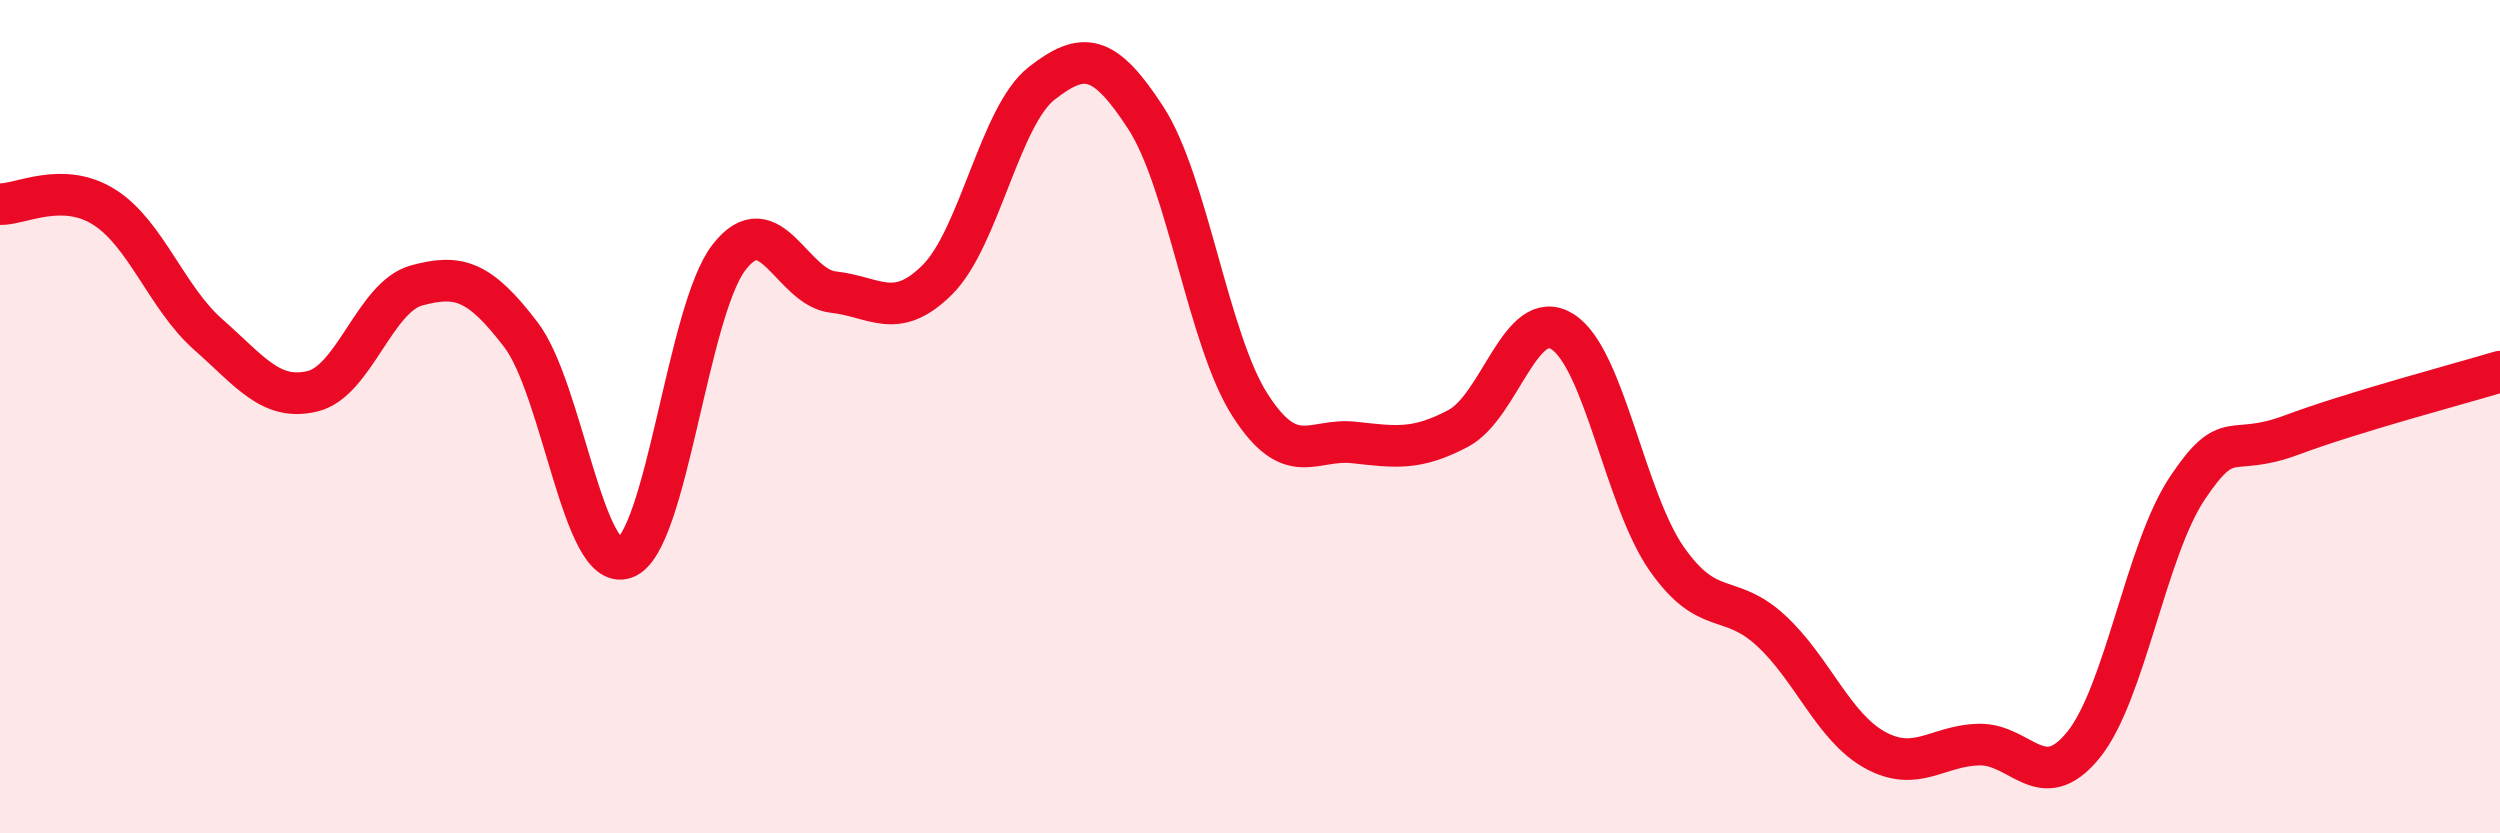
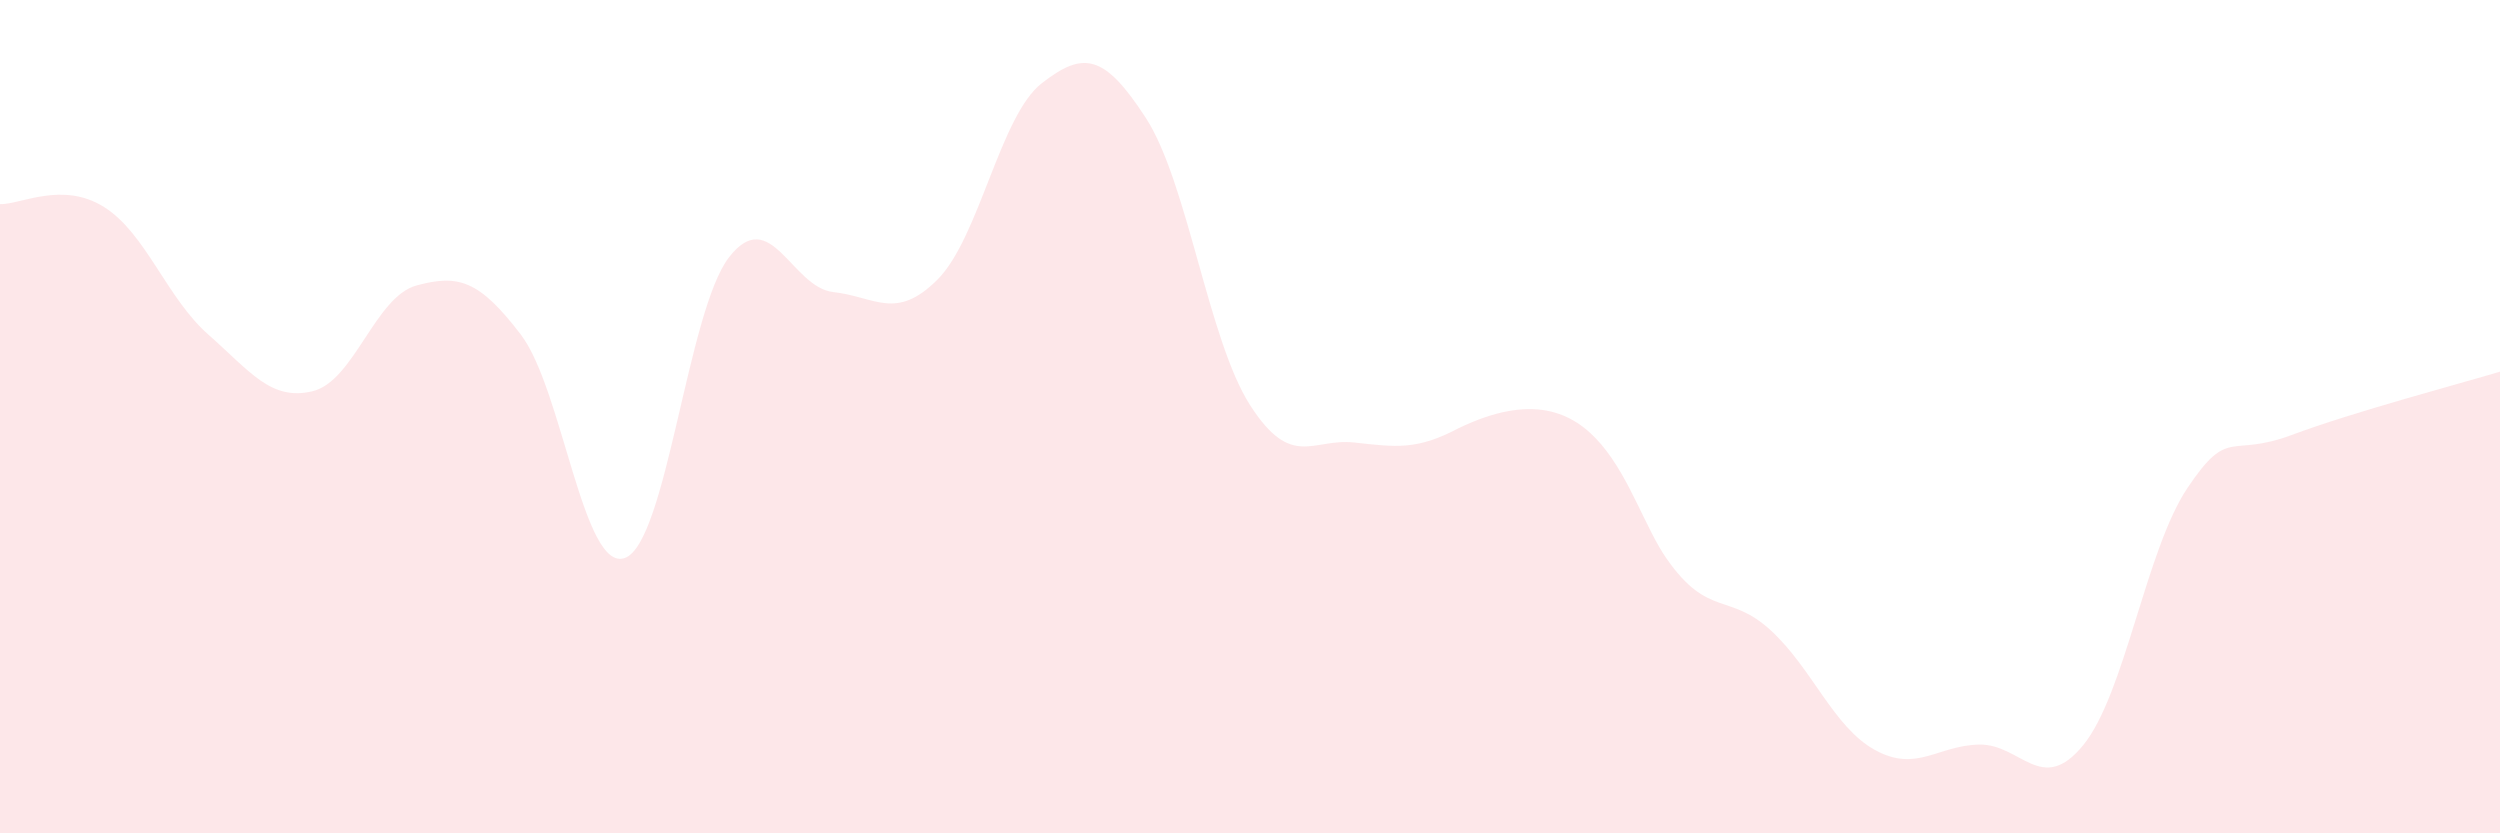
<svg xmlns="http://www.w3.org/2000/svg" width="60" height="20" viewBox="0 0 60 20">
-   <path d="M 0,4.9 C 0.5,4.91 1.5,4.34 2.5,4.97 C 3.5,5.6 4,7.15 5,8.03 C 6,8.91 6.5,9.63 7.5,9.39 C 8.5,9.15 9,7.12 10,6.85 C 11,6.58 11.5,6.72 12.5,8.03 C 13.5,9.34 14,13.76 15,13.39 C 16,13.02 16.5,7.45 17.5,6.17 C 18.5,4.89 19,6.9 20,7.01 C 21,7.12 21.5,7.71 22.5,6.71 C 23.5,5.71 24,2.78 25,2 C 26,1.22 26.5,1.29 27.5,2.83 C 28.5,4.37 29,8.16 30,9.72 C 31,11.28 31.5,10.51 32.5,10.62 C 33.5,10.73 34,10.81 35,10.28 C 36,9.75 36.5,7.33 37.5,7.96 C 38.5,8.59 39,11.98 40,13.41 C 41,14.84 41.5,14.21 42.5,15.13 C 43.5,16.05 44,17.45 45,18 C 46,18.55 46.5,17.89 47.5,17.87 C 48.5,17.85 49,19.11 50,17.88 C 51,16.65 51.5,13.2 52.5,11.71 C 53.5,10.22 53.5,11 55,10.44 C 56.5,9.88 59,9.22 60,8.92L60 20L0 20Z" fill="#EB0A25" opacity="0.1" stroke-linecap="round" stroke-linejoin="round" />
-   <path d="M 0,4.9 C 0.5,4.91 1.5,4.34 2.5,4.97 C 3.5,5.6 4,7.15 5,8.03 C 6,8.91 6.5,9.63 7.5,9.39 C 8.5,9.15 9,7.12 10,6.85 C 11,6.58 11.5,6.72 12.5,8.03 C 13.5,9.34 14,13.76 15,13.39 C 16,13.02 16.5,7.45 17.5,6.17 C 18.5,4.89 19,6.9 20,7.01 C 21,7.12 21.5,7.71 22.5,6.71 C 23.5,5.71 24,2.78 25,2 C 26,1.22 26.5,1.29 27.5,2.83 C 28.5,4.37 29,8.16 30,9.72 C 31,11.28 31.5,10.51 32.5,10.62 C 33.5,10.73 34,10.81 35,10.28 C 36,9.75 36.5,7.33 37.5,7.96 C 38.5,8.59 39,11.98 40,13.41 C 41,14.84 41.5,14.21 42.5,15.13 C 43.5,16.05 44,17.45 45,18 C 46,18.55 46.5,17.89 47.5,17.87 C 48.5,17.85 49,19.11 50,17.88 C 51,16.65 51.5,13.2 52.5,11.71 C 53.5,10.22 53.5,11 55,10.44 C 56.5,9.88 59,9.22 60,8.92" stroke="#EB0A25" stroke-width="1" fill="none" stroke-linecap="round" stroke-linejoin="round" />
+   <path d="M 0,4.9 C 0.5,4.91 1.5,4.34 2.5,4.97 C 3.5,5.6 4,7.15 5,8.03 C 6,8.91 6.5,9.63 7.5,9.39 C 8.5,9.15 9,7.12 10,6.85 C 11,6.58 11.5,6.72 12.5,8.03 C 13.5,9.34 14,13.76 15,13.39 C 16,13.02 16.5,7.45 17.5,6.17 C 18.5,4.89 19,6.9 20,7.01 C 21,7.12 21.5,7.71 22.5,6.71 C 23.5,5.71 24,2.78 25,2 C 26,1.22 26.5,1.29 27.5,2.83 C 28.5,4.37 29,8.16 30,9.72 C 31,11.28 31.5,10.51 32.5,10.62 C 33.5,10.73 34,10.81 35,10.28 C 38.5,8.59 39,11.98 40,13.41 C 41,14.84 41.5,14.21 42.5,15.13 C 43.5,16.05 44,17.45 45,18 C 46,18.55 46.5,17.89 47.5,17.87 C 48.5,17.85 49,19.11 50,17.88 C 51,16.65 51.5,13.2 52.5,11.71 C 53.5,10.22 53.5,11 55,10.44 C 56.5,9.88 59,9.22 60,8.92L60 20L0 20Z" fill="#EB0A25" opacity="0.1" stroke-linecap="round" stroke-linejoin="round" />
</svg>